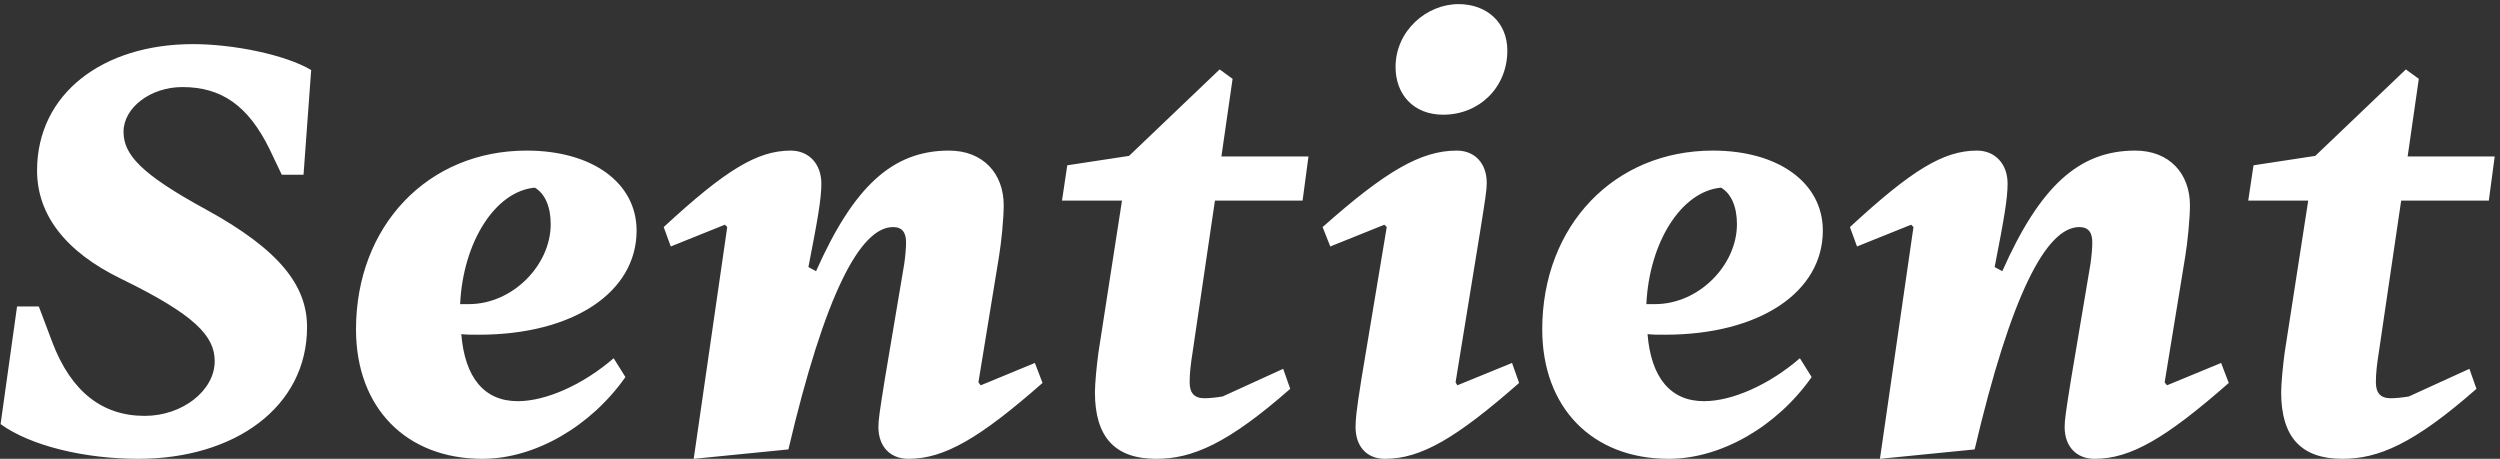
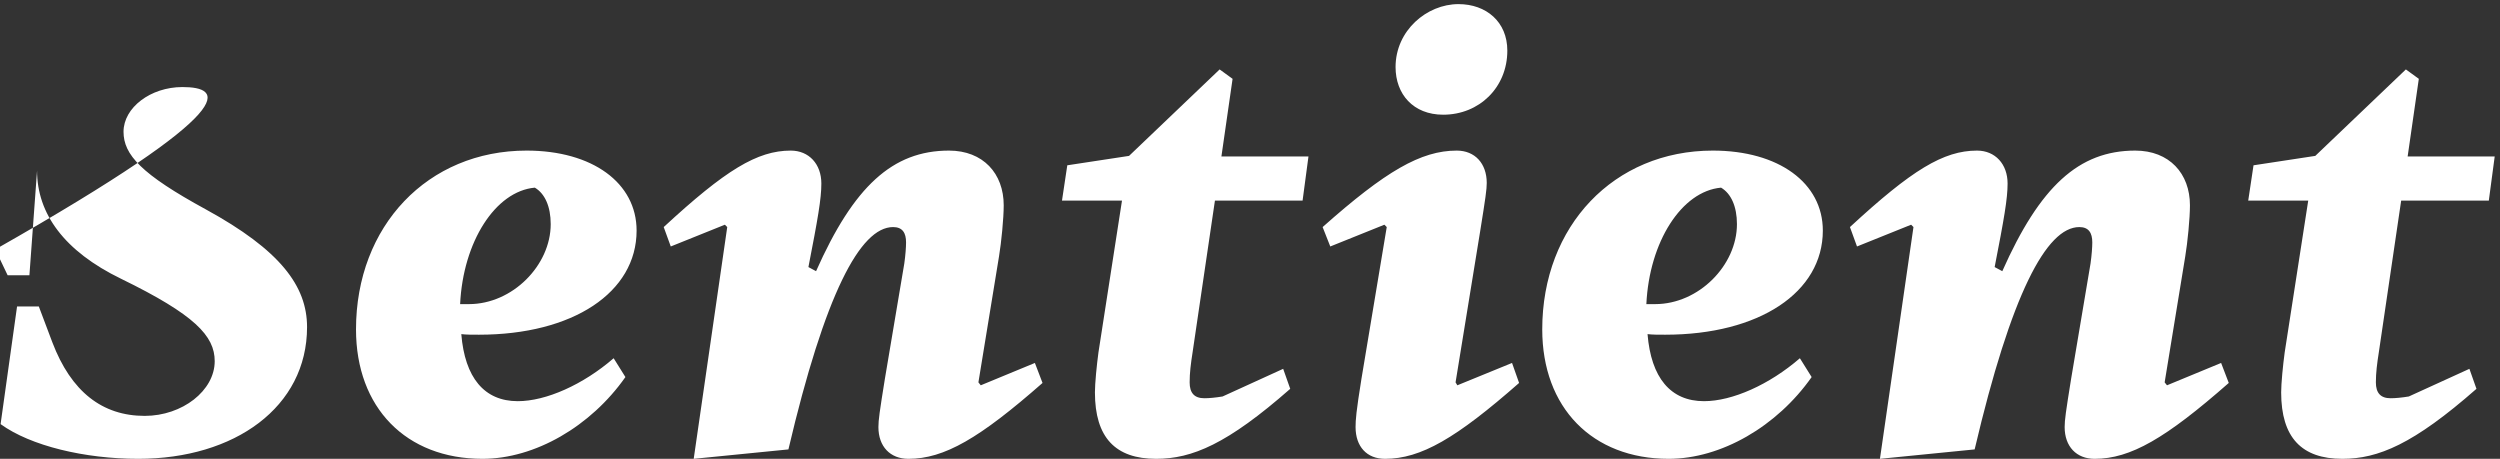
<svg xmlns="http://www.w3.org/2000/svg" width="425" height="78" fill="none">
  <rect width="100%" height="100%" fill="#333333" stroke="none" />
-   <path fill="#fff" d="M398.198 78c-6.9 0-10.4-3.6-10.4-11.3 0-1.5.3-4.6.6-6.8l4-25.8h-10.2l.9-6 10.5-1.6 15.4-14.7 2.2 1.6-1.9 13.2h14.8l-1 7.5h-14.9l-3.8 25.8c-.3 1.9-.5 3.5-.5 5.1 0 1.8.8 2.7 2.5 2.7.8 0 1.9-.1 3.1-.3l10.3-4.7 1.2 3.4c-10.7 9.4-16.7 11.9-22.8 11.9Zm-62.508-1.6-16.1 1.6 5.7-39.4-.4-.4-9.2 3.7-1.2-3.3c10.5-9.7 15.9-13 21.6-13 3.1 0 5.2 2.3 5.2 5.6 0 2.6-.6 6-2.2 14.2l1.3.7c6.4-14.4 13-20.5 22.6-20.5 5.8 0 9.3 3.9 9.3 9.3 0 2.2-.4 6.3-.8 8.7l-3.5 21.4.4.5 9.2-3.8 1.3 3.4c-10.7 9.4-16.7 12.9-22.8 12.9-3.1 0-5.1-2.1-5.1-5.4 0-1.2.2-2.6 1.1-8.2l3.3-19.6c.2-1.4.3-2.8.3-3.6 0-1.6-.6-2.6-2.2-2.6-5.6 0-11.6 11.4-17.8 37.8ZM283.681 78c-13 0-21.5-8.7-21.5-22 0-17.6 12.2-30.4 29-30.4 11.2 0 18.7 5.5 18.7 13.6 0 10.5-10.8 17.7-26.8 17.7-1.2 0-2.2 0-3-.1.6 7.4 3.9 11.4 9.6 11.4 4.8 0 11.1-2.8 16.3-7.3l2 3.2c-5.9 8.4-15.4 13.9-24.3 13.9Zm11.6-39.9c0-3-1-5.2-2.7-6.2-6.7.6-12.2 9.2-12.7 19.8h1.5c7.4 0 13.9-6.6 13.9-13.6Zm-49.935-18.6c-5.1 0-8.1-3.5-8.1-8.1 0-6.2 5.3-10.7 10.7-10.7 4.7 0 8.3 3 8.3 7.9 0 6.3-4.8 10.9-10.9 10.9Zm-9.9 58.5c-3.1 0-5-2.1-5-5.4 0-1.2.1-2.6 1-8.2l4.3-25.8-.4-.4-9.2 3.7-1.3-3.3c10.7-9.5 16.7-13 22.8-13 3.1 0 5.1 2.2 5.1 5.5 0 1.1-.2 2.5-1.1 8.1l-4.2 25.8.3.5 9.3-3.8 1.2 3.4c-10.7 9.4-16.7 12.9-22.8 12.9Zm-38.908 0c-6.9 0-10.4-3.6-10.4-11.3 0-1.5.3-4.6.6-6.8l4-25.8h-10.2l.9-6 10.5-1.6 15.4-14.7 2.2 1.6-1.9 13.2h14.8l-1 7.5h-14.9l-3.8 25.8c-.3 1.9-.5 3.5-.5 5.1 0 1.8.8 2.7 2.5 2.7.8 0 1.9-.1 3.1-.3l10.3-4.7 1.2 3.4c-10.7 9.4-16.7 11.9-22.8 11.9Zm-62.508-1.6-16.1 1.6 5.7-39.4-.4-.4-9.2 3.7-1.2-3.3c10.5-9.7 15.9-13 21.6-13 3.1 0 5.2 2.3 5.2 5.6 0 2.6-.6 6-2.2 14.2l1.3.7c6.4-14.4 13-20.5 22.6-20.5 5.8 0 9.3 3.9 9.3 9.3 0 2.2-.4 6.3-.8 8.7l-3.5 21.4.4.5 9.2-3.8 1.3 3.4c-10.7 9.4-16.7 12.9-22.8 12.9-3.1 0-5.1-2.1-5.1-5.4 0-1.2.2-2.6 1.1-8.2l3.3-19.6c.2-1.4.3-2.8.3-3.6 0-1.6-.6-2.6-2.2-2.6-5.6 0-11.6 11.4-17.8 37.8ZM82.021 78c-13 0-21.5-8.7-21.5-22 0-17.6 12.2-30.4 29-30.4 11.2 0 18.7 5.5 18.7 13.6 0 10.5-10.8 17.7-26.8 17.7-1.2 0-2.2 0-3-.1.6 7.4 3.9 11.4 9.6 11.4 4.8 0 11.1-2.8 16.3-7.3l2 3.2c-5.9 8.4-15.4 13.9-24.3 13.9Zm11.6-39.9c0-3-1-5.2-2.7-6.2-6.7.6-12.2 9.2-12.7 19.8h1.5c7.4 0 13.9-6.6 13.9-13.6ZM23.5 78C14.4 78 5.2 75.8.1 72.1l2.8-20h3.7l2.3 6.1c3.2 8.4 8.5 12.5 15.7 12.5 6.4 0 11.9-4.3 11.9-9.3 0-4.3-3.4-7.9-15.9-14C10.9 42.7 6.3 36.3 6.3 29c0-13.1 11.2-21.5 26.5-21.5 6.9 0 15.7 1.8 20.1 4.4l-1.3 17.8h-3.7l-2.1-4.4C42.2 18 37.7 14.8 31 14.8c-5.4 0-10 3.5-10 7.6 0 3.9 3 7.2 14 13.2 12.6 6.9 17.2 13 17.2 20C52.2 69.2 39.9 78 23.5 78Z" />
+   <path fill="#fff" d="M398.198 78c-6.9 0-10.4-3.6-10.4-11.3 0-1.5.3-4.6.6-6.8l4-25.8h-10.2l.9-6 10.5-1.6 15.4-14.7 2.2 1.6-1.9 13.2h14.8l-1 7.5h-14.9l-3.8 25.8c-.3 1.9-.5 3.5-.5 5.1 0 1.8.8 2.7 2.5 2.7.8 0 1.9-.1 3.1-.3l10.3-4.7 1.2 3.4c-10.7 9.4-16.7 11.9-22.8 11.9Zm-62.508-1.6-16.1 1.6 5.7-39.4-.4-.4-9.2 3.7-1.2-3.3c10.5-9.7 15.9-13 21.6-13 3.1 0 5.2 2.3 5.2 5.6 0 2.6-.6 6-2.2 14.2l1.3.7c6.4-14.4 13-20.5 22.6-20.5 5.8 0 9.3 3.9 9.3 9.3 0 2.2-.4 6.3-.8 8.7l-3.5 21.4.4.5 9.2-3.8 1.3 3.4c-10.7 9.4-16.7 12.9-22.8 12.9-3.1 0-5.1-2.1-5.1-5.4 0-1.2.2-2.6 1.1-8.2l3.3-19.6c.2-1.4.3-2.8.3-3.6 0-1.6-.6-2.6-2.2-2.6-5.6 0-11.6 11.4-17.8 37.8ZM283.681 78c-13 0-21.5-8.7-21.5-22 0-17.6 12.2-30.4 29-30.4 11.2 0 18.7 5.5 18.7 13.6 0 10.5-10.8 17.7-26.8 17.7-1.2 0-2.2 0-3-.1.6 7.4 3.9 11.4 9.6 11.4 4.8 0 11.1-2.8 16.3-7.3l2 3.2c-5.9 8.4-15.4 13.9-24.3 13.9Zm11.6-39.9c0-3-1-5.2-2.7-6.2-6.7.6-12.2 9.2-12.7 19.8h1.5c7.4 0 13.9-6.6 13.9-13.6Zm-49.935-18.6c-5.1 0-8.1-3.5-8.1-8.1 0-6.2 5.3-10.7 10.7-10.7 4.7 0 8.3 3 8.3 7.9 0 6.3-4.8 10.9-10.9 10.9Zm-9.9 58.5c-3.1 0-5-2.1-5-5.4 0-1.2.1-2.6 1-8.2l4.3-25.8-.4-.4-9.2 3.7-1.3-3.3c10.7-9.5 16.7-13 22.8-13 3.1 0 5.1 2.2 5.1 5.5 0 1.1-.2 2.5-1.1 8.1l-4.2 25.8.3.5 9.3-3.8 1.2 3.4c-10.7 9.4-16.7 12.9-22.8 12.9Zm-38.908 0c-6.9 0-10.4-3.6-10.4-11.3 0-1.5.3-4.6.6-6.8l4-25.8h-10.2l.9-6 10.5-1.6 15.4-14.7 2.2 1.6-1.9 13.2h14.8l-1 7.5h-14.9l-3.8 25.8c-.3 1.9-.5 3.5-.5 5.1 0 1.8.8 2.7 2.5 2.7.8 0 1.9-.1 3.1-.3l10.3-4.7 1.2 3.4c-10.7 9.4-16.7 11.9-22.8 11.9Zm-62.508-1.6-16.1 1.6 5.7-39.4-.4-.4-9.2 3.7-1.2-3.3c10.5-9.7 15.9-13 21.6-13 3.1 0 5.2 2.3 5.2 5.6 0 2.6-.6 6-2.2 14.2l1.3.7c6.4-14.4 13-20.5 22.6-20.5 5.8 0 9.3 3.9 9.3 9.3 0 2.2-.4 6.3-.8 8.7l-3.5 21.4.4.5 9.2-3.8 1.3 3.4c-10.7 9.4-16.7 12.9-22.8 12.9-3.1 0-5.1-2.1-5.1-5.4 0-1.2.2-2.6 1.1-8.2l3.3-19.6c.2-1.4.3-2.8.3-3.6 0-1.6-.6-2.6-2.2-2.6-5.6 0-11.6 11.4-17.8 37.8ZM82.021 78c-13 0-21.5-8.7-21.5-22 0-17.6 12.2-30.4 29-30.4 11.2 0 18.7 5.5 18.7 13.6 0 10.5-10.8 17.7-26.8 17.7-1.2 0-2.2 0-3-.1.6 7.4 3.9 11.4 9.6 11.4 4.8 0 11.1-2.8 16.3-7.3l2 3.2c-5.9 8.4-15.4 13.9-24.3 13.9Zm11.6-39.9c0-3-1-5.2-2.7-6.2-6.7.6-12.2 9.2-12.7 19.8h1.5c7.4 0 13.9-6.6 13.9-13.6ZM23.5 78C14.4 78 5.2 75.8.1 72.1l2.8-20h3.7l2.3 6.1c3.2 8.4 8.5 12.5 15.7 12.5 6.4 0 11.9-4.3 11.9-9.3 0-4.3-3.4-7.9-15.9-14C10.9 42.7 6.3 36.3 6.3 29l-1.3 17.8h-3.7l-2.1-4.4C42.2 18 37.7 14.8 31 14.8c-5.4 0-10 3.5-10 7.6 0 3.9 3 7.2 14 13.2 12.6 6.9 17.2 13 17.2 20C52.2 69.2 39.9 78 23.5 78Z" />
</svg>